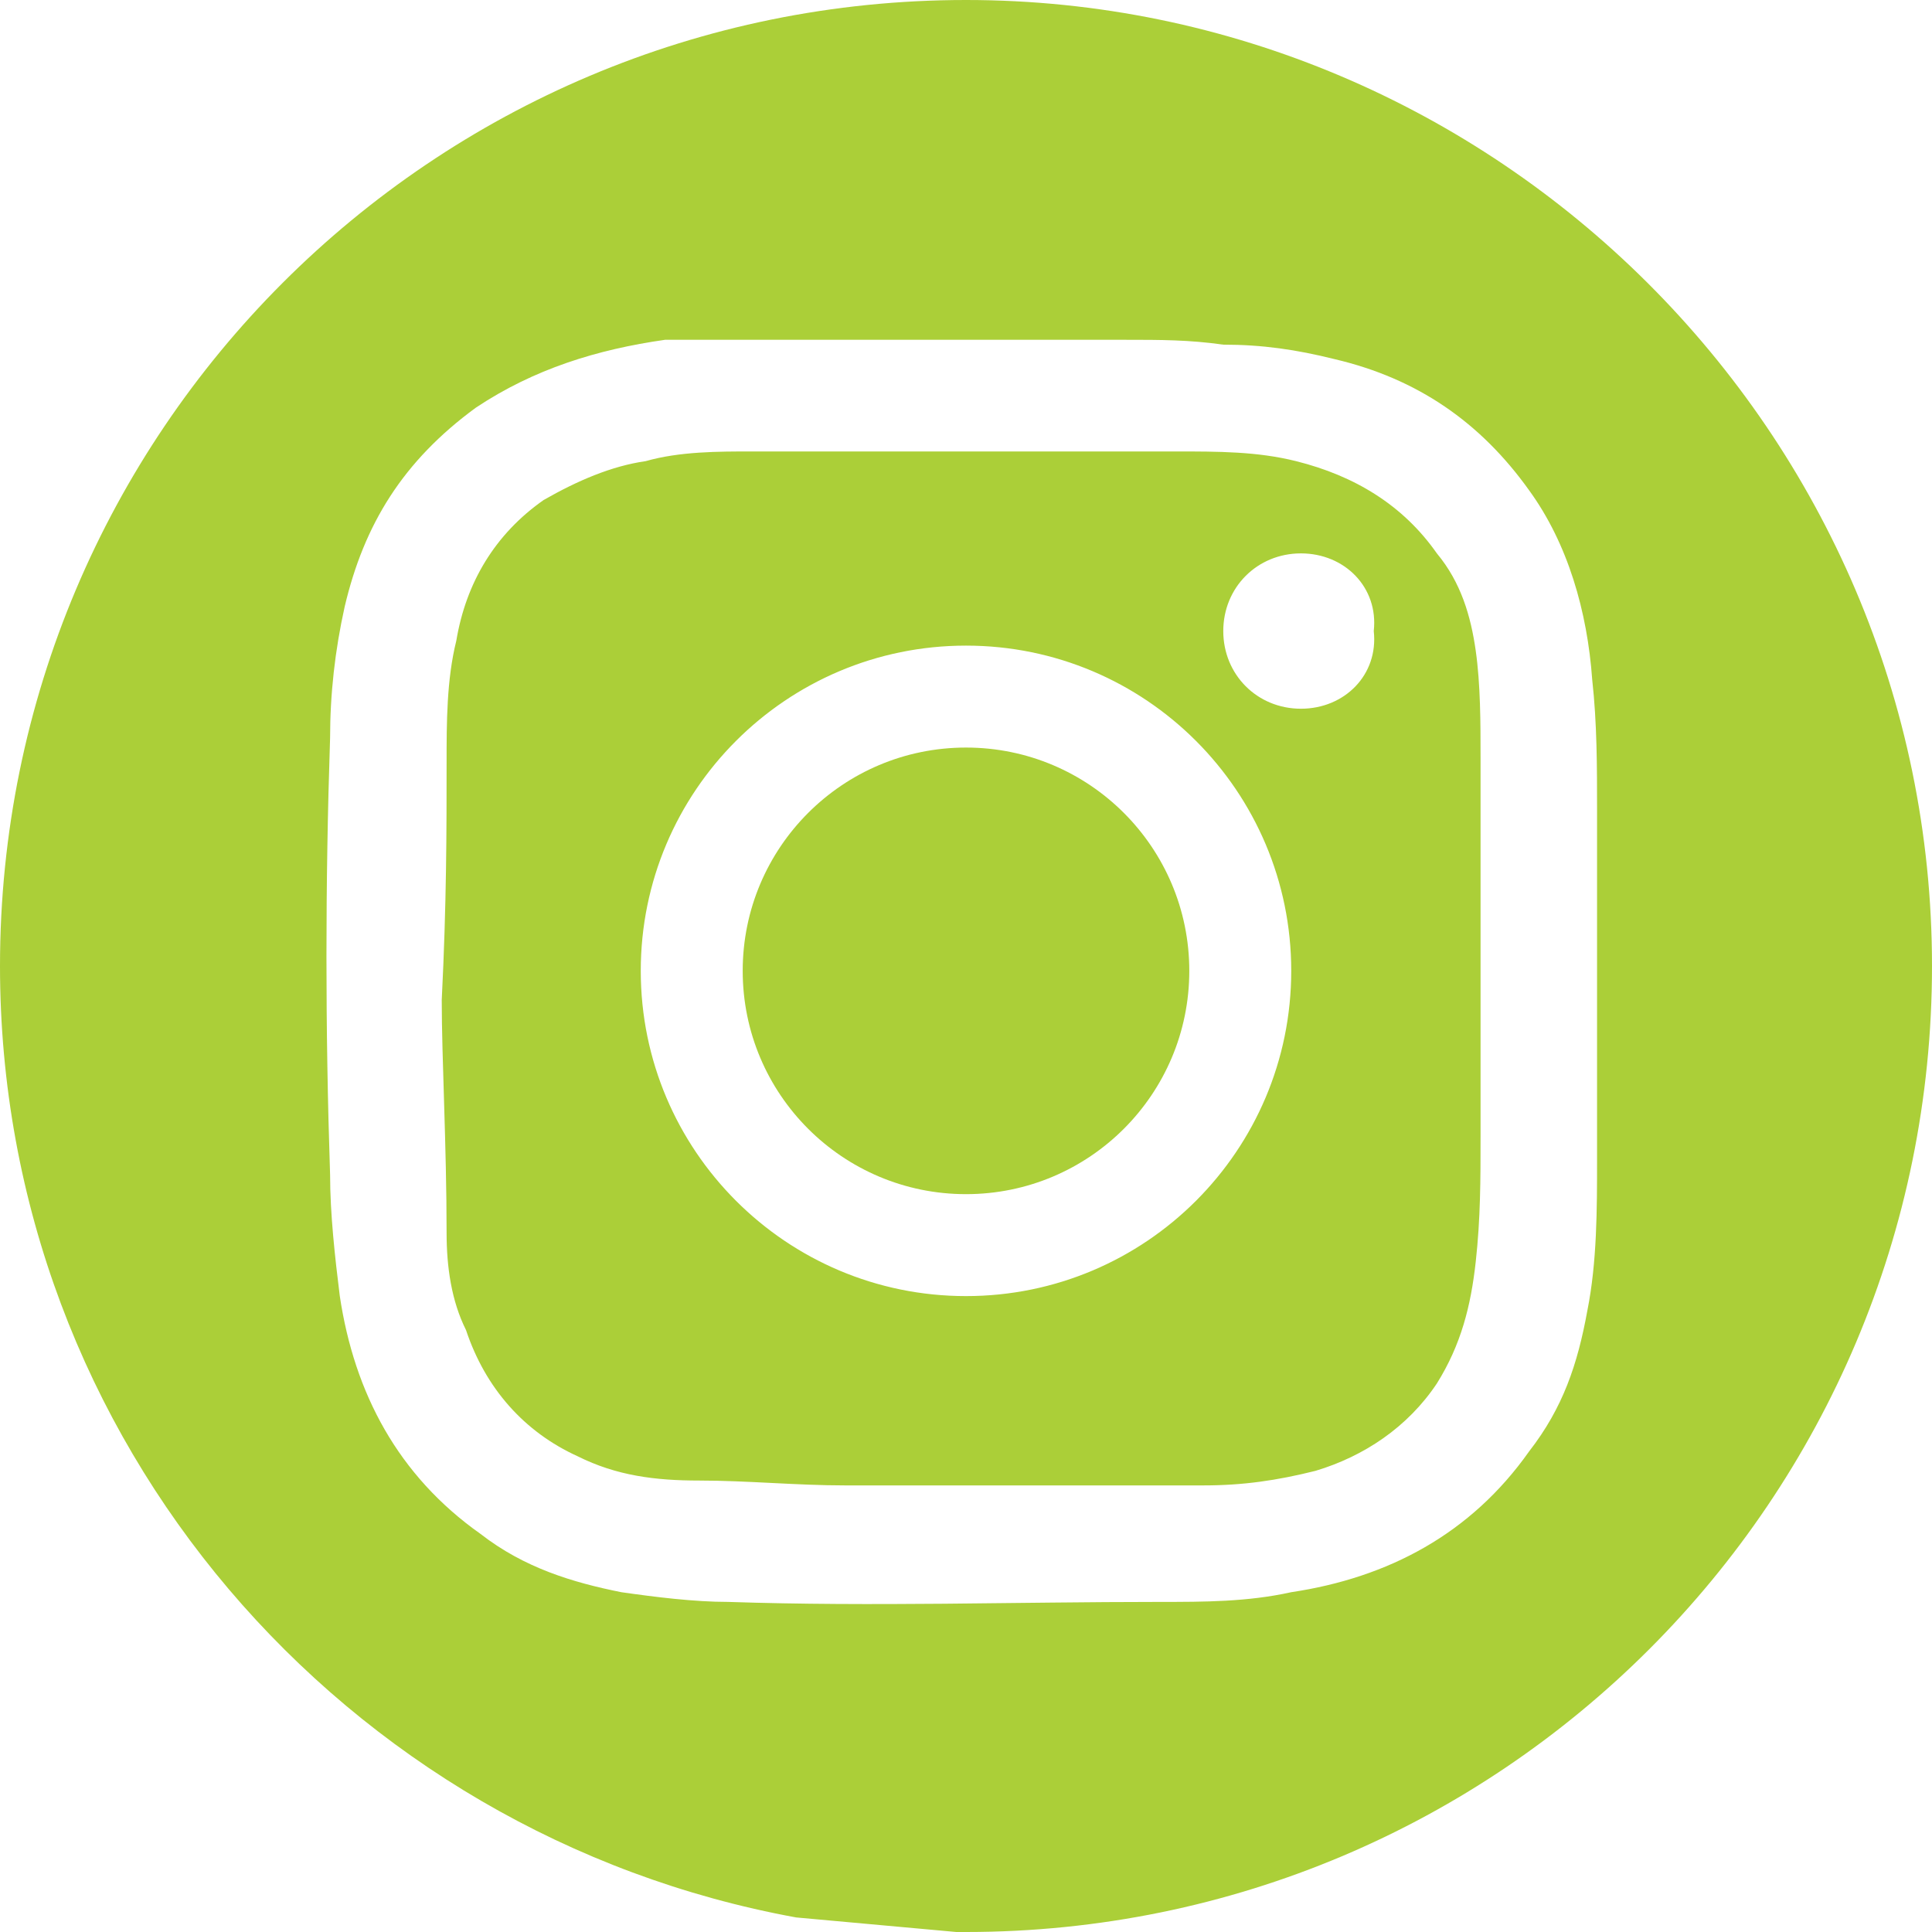
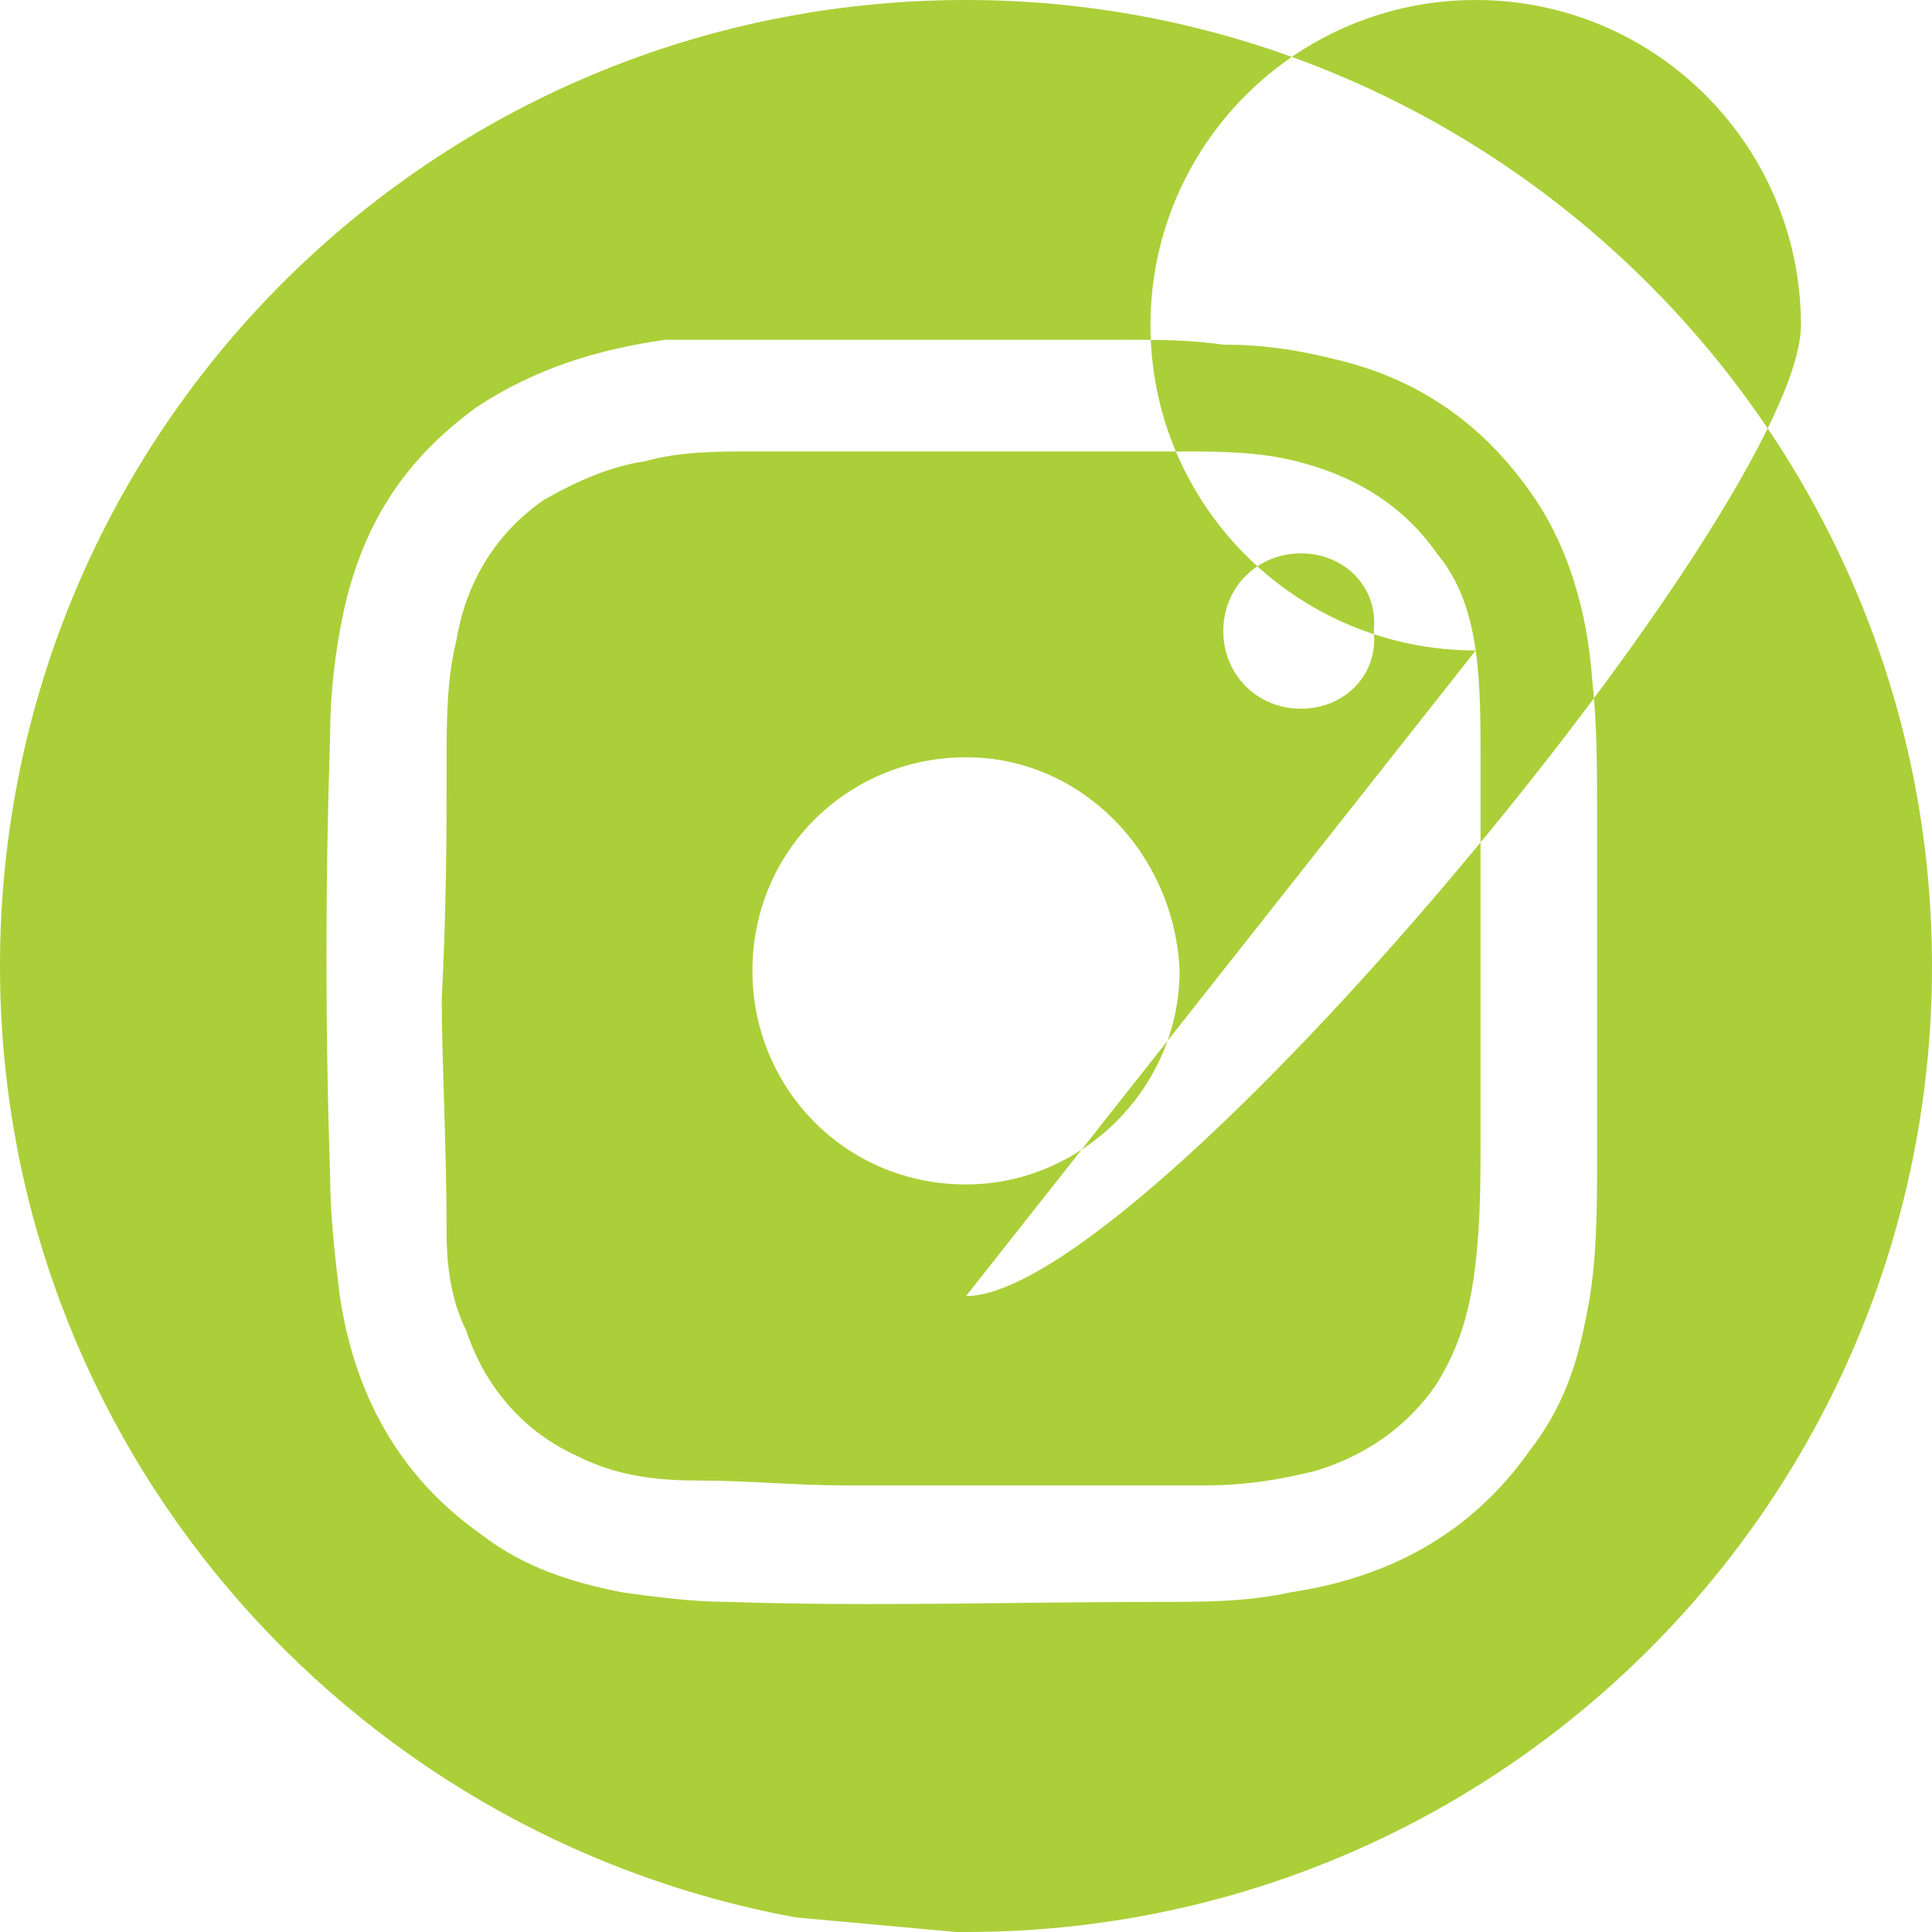
<svg xmlns="http://www.w3.org/2000/svg" version="1.1" id="Layer_1" x="0px" y="0px" viewBox="0 0 39.8 39.8" style="enable-background:new 0 0 39.8 39.8;" xml:space="preserve">
  <style type="text/css"> .st0{fill-rule:evenodd;clip-rule:evenodd;fill:#ABCF38;} </style>
-   <path class="st0" d="M19.9,15.6c-2.4,0-4.4,1.9-4.4,4.4c0,2.4,1.9,4.4,4.4,4.4c2.4,0,4.4-2,4.4-4.4C24.2,17.6,22.3,15.6,19.9,15.6z M19.9,15.6c-2.4,0-4.4,1.9-4.4,4.4c0,2.4,1.9,4.4,4.4,4.4c2.4,0,4.4-2,4.4-4.4C24.2,17.6,22.3,15.6,19.9,15.6z M19.9,0 C8.9,0,0,8.9,0,19.9c0,9.8,7.1,17.9,16.4,19.6l3.3,0.3h0.2c11,0,19.9-8.9,19.9-19.9S30.8,0,19.9,0z M32.9,23.2c0,0.2,0,0.4,0,0.7 c0,1,0,2.1-0.2,3.1c-0.2,1.1-0.5,2-1.2,2.9c-1.2,1.7-2.9,2.6-4.9,2.9C25.7,33,24.8,33,23.9,33c-3,0-5.9,0.1-8.9,0 c-0.7,0-1.5-0.1-2.2-0.2c-1-0.2-2-0.5-2.9-1.2c-1.7-1.2-2.6-2.9-2.9-4.9c-0.1-0.8-0.2-1.7-0.2-2.5c-0.1-3-0.1-6,0-9 c0-0.9,0.1-1.8,0.3-2.7c0.4-1.7,1.2-3,2.7-4.1c1.2-0.8,2.5-1.2,3.9-1.4C14.7,7,15.6,7,16.4,7c0.1,0,0.1,0,0.2,0h6.5c0,0,0.1,0,0.1,0 c0.7,0,1.3,0,2,0.1c0.8,0,1.5,0.1,2.3,0.3c1.7,0.4,3,1.3,4,2.7c0.8,1.1,1.2,2.5,1.3,3.9c0.1,0.9,0.1,1.8,0.1,2.7c0,0,0,0.1,0,0.1 C32.9,16.7,32.9,23.2,32.9,23.2z M30.4,13.4c-0.1-0.7-0.3-1.4-0.8-2c-0.7-1-1.7-1.6-2.9-1.9c-0.8-0.2-1.6-0.2-2.5-0.2 c-2.9,0-5.8,0-8.7,0c-0.7,0-1.5,0-2.2,0.2c-0.7,0.1-1.4,0.4-2.1,0.8c-1,0.7-1.6,1.7-1.8,2.9c-0.2,0.8-0.2,1.7-0.2,2.5 c0,1.4,0,2.9-0.1,4.9c0,1.2,0.1,3,0.1,4.8c0,0.7,0.1,1.4,0.4,2c0.4,1.2,1.2,2.1,2.3,2.6c0.8,0.4,1.6,0.5,2.5,0.5c1,0,2,0.1,3,0.1 c2.5,0,5,0,7.4,0c0.8,0,1.5-0.1,2.3-0.3c1-0.3,1.9-0.9,2.5-1.8c0.5-0.8,0.7-1.6,0.8-2.5c0.1-0.9,0.1-1.7,0.1-2.6c0-2.6,0-5.2,0-7.8 C30.5,14.9,30.5,14.1,30.4,13.4z M19.9,26.7c-3.7,0-6.7-3-6.7-6.7s3-6.7,6.7-6.7c3.7,0,6.7,3,6.7,6.7S23.6,26.7,19.9,26.7z M26.8,14.6c-0.9,0-1.6-0.7-1.6-1.6c0-0.9,0.7-1.6,1.6-1.6c0.9,0,1.6,0.7,1.5,1.6C28.4,13.9,27.7,14.6,26.8,14.6z M19.9,15.6 c-2.4,0-4.4,1.9-4.4,4.4c0,2.4,1.9,4.4,4.4,4.4c2.4,0,4.4-2,4.4-4.4C24.2,17.6,22.3,15.6,19.9,15.6z M19.9,15.6 c-2.4,0-4.4,1.9-4.4,4.4c0,2.4,1.9,4.4,4.4,4.4c2.4,0,4.4-2,4.4-4.4C24.2,17.6,22.3,15.6,19.9,15.6z M19.9,15.6 c-2.4,0-4.4,1.9-4.4,4.4c0,2.4,1.9,4.4,4.4,4.4c2.4,0,4.4-2,4.4-4.4C24.2,17.6,22.3,15.6,19.9,15.6z" />
-   <circle class="st0" cx="19.9" cy="20" r="4.6" />
+   <path class="st0" d="M19.9,15.6c-2.4,0-4.4,1.9-4.4,4.4c0,2.4,1.9,4.4,4.4,4.4c2.4,0,4.4-2,4.4-4.4C24.2,17.6,22.3,15.6,19.9,15.6z M19.9,15.6c-2.4,0-4.4,1.9-4.4,4.4c0,2.4,1.9,4.4,4.4,4.4c2.4,0,4.4-2,4.4-4.4C24.2,17.6,22.3,15.6,19.9,15.6z M19.9,0 C8.9,0,0,8.9,0,19.9c0,9.8,7.1,17.9,16.4,19.6l3.3,0.3h0.2c11,0,19.9-8.9,19.9-19.9S30.8,0,19.9,0z M32.9,23.2c0,0.2,0,0.4,0,0.7 c0,1,0,2.1-0.2,3.1c-0.2,1.1-0.5,2-1.2,2.9c-1.2,1.7-2.9,2.6-4.9,2.9C25.7,33,24.8,33,23.9,33c-3,0-5.9,0.1-8.9,0 c-0.7,0-1.5-0.1-2.2-0.2c-1-0.2-2-0.5-2.9-1.2c-1.7-1.2-2.6-2.9-2.9-4.9c-0.1-0.8-0.2-1.7-0.2-2.5c-0.1-3-0.1-6,0-9 c0-0.9,0.1-1.8,0.3-2.7c0.4-1.7,1.2-3,2.7-4.1c1.2-0.8,2.5-1.2,3.9-1.4C14.7,7,15.6,7,16.4,7c0.1,0,0.1,0,0.2,0h6.5c0,0,0.1,0,0.1,0 c0.7,0,1.3,0,2,0.1c0.8,0,1.5,0.1,2.3,0.3c1.7,0.4,3,1.3,4,2.7c0.8,1.1,1.2,2.5,1.3,3.9c0.1,0.9,0.1,1.8,0.1,2.7c0,0,0,0.1,0,0.1 C32.9,16.7,32.9,23.2,32.9,23.2z M30.4,13.4c-0.1-0.7-0.3-1.4-0.8-2c-0.7-1-1.7-1.6-2.9-1.9c-0.8-0.2-1.6-0.2-2.5-0.2 c-2.9,0-5.8,0-8.7,0c-0.7,0-1.5,0-2.2,0.2c-0.7,0.1-1.4,0.4-2.1,0.8c-1,0.7-1.6,1.7-1.8,2.9c-0.2,0.8-0.2,1.7-0.2,2.5 c0,1.4,0,2.9-0.1,4.9c0,1.2,0.1,3,0.1,4.8c0,0.7,0.1,1.4,0.4,2c0.4,1.2,1.2,2.1,2.3,2.6c0.8,0.4,1.6,0.5,2.5,0.5c1,0,2,0.1,3,0.1 c2.5,0,5,0,7.4,0c0.8,0,1.5-0.1,2.3-0.3c1-0.3,1.9-0.9,2.5-1.8c0.5-0.8,0.7-1.6,0.8-2.5c0.1-0.9,0.1-1.7,0.1-2.6c0-2.6,0-5.2,0-7.8 C30.5,14.9,30.5,14.1,30.4,13.4z c-3.7,0-6.7-3-6.7-6.7s3-6.7,6.7-6.7c3.7,0,6.7,3,6.7,6.7S23.6,26.7,19.9,26.7z M26.8,14.6c-0.9,0-1.6-0.7-1.6-1.6c0-0.9,0.7-1.6,1.6-1.6c0.9,0,1.6,0.7,1.5,1.6C28.4,13.9,27.7,14.6,26.8,14.6z M19.9,15.6 c-2.4,0-4.4,1.9-4.4,4.4c0,2.4,1.9,4.4,4.4,4.4c2.4,0,4.4-2,4.4-4.4C24.2,17.6,22.3,15.6,19.9,15.6z M19.9,15.6 c-2.4,0-4.4,1.9-4.4,4.4c0,2.4,1.9,4.4,4.4,4.4c2.4,0,4.4-2,4.4-4.4C24.2,17.6,22.3,15.6,19.9,15.6z M19.9,15.6 c-2.4,0-4.4,1.9-4.4,4.4c0,2.4,1.9,4.4,4.4,4.4c2.4,0,4.4-2,4.4-4.4C24.2,17.6,22.3,15.6,19.9,15.6z" />
</svg>